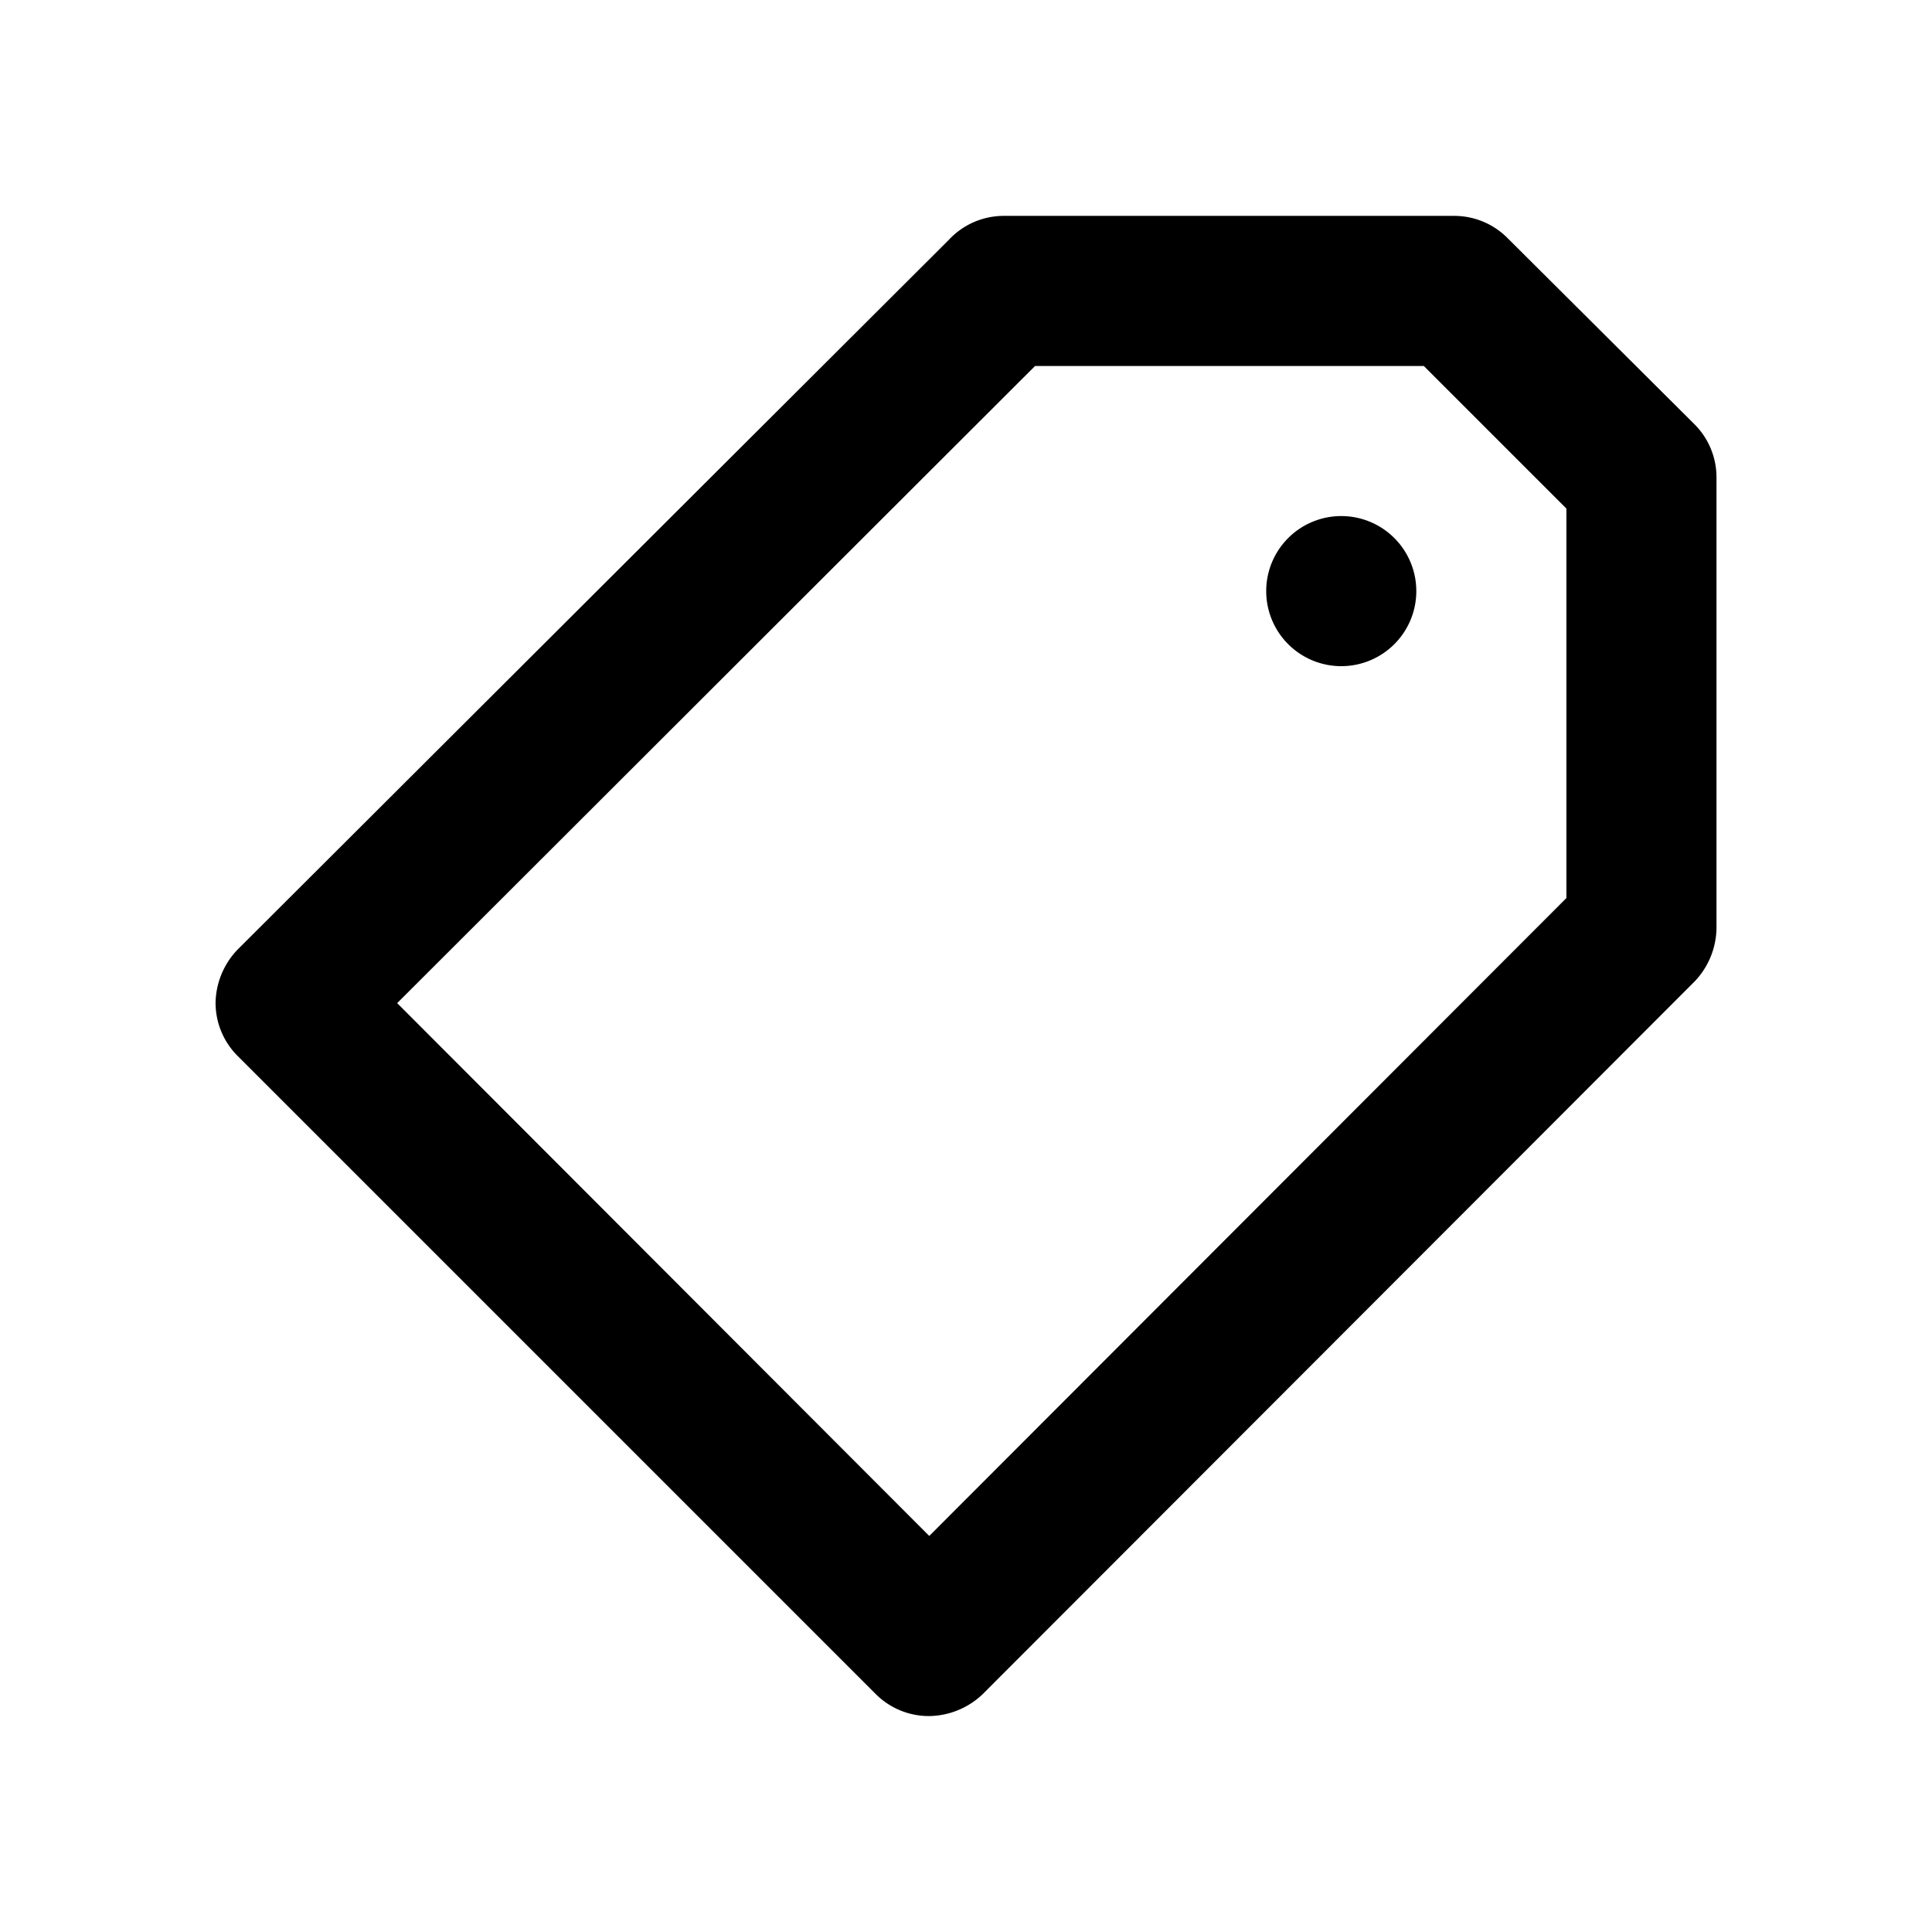
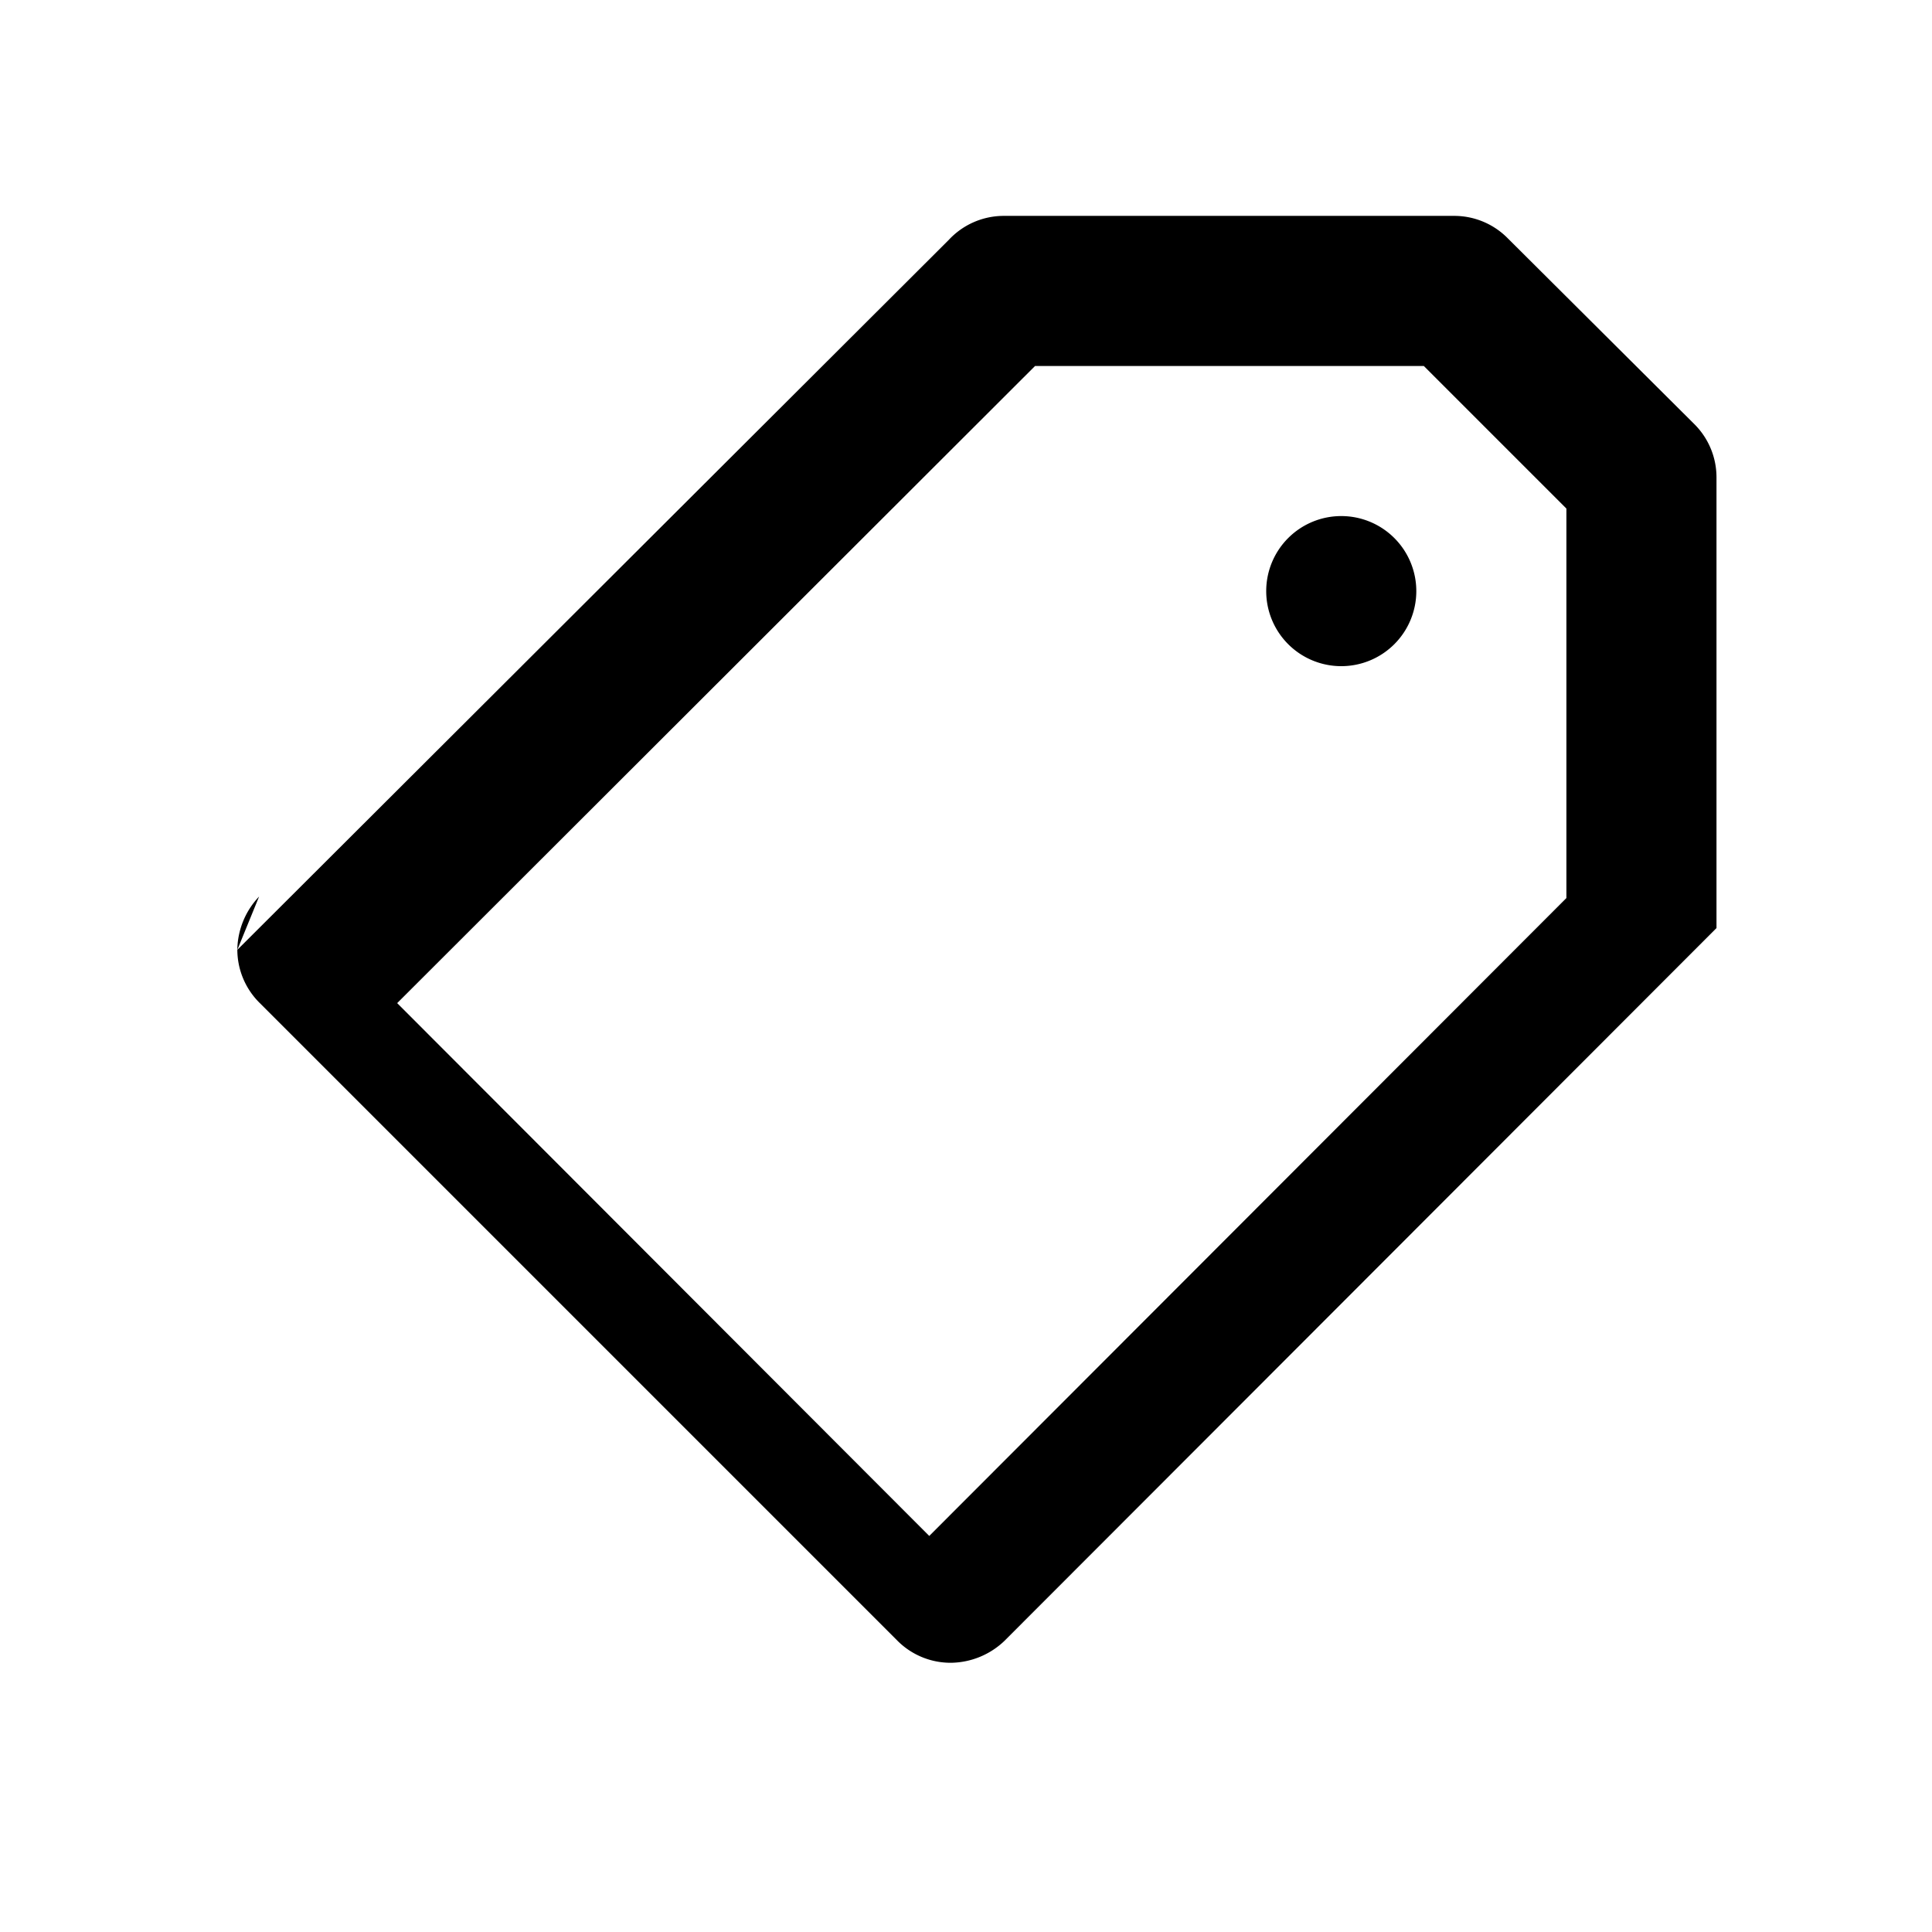
<svg xmlns="http://www.w3.org/2000/svg" xmlns:ns1="http://www.openswatchbook.org/uri/2009/osb" viewBox="0 0 256 256">
  <defs>
    <linearGradient id="a" ns1:paint="solid">
      <stop style="stop-color:#000;stop-opacity:1" offset="0" />
    </linearGradient>
  </defs>
-   <path d="M7 6a1 1 0 1 0 1 1 1 1 0 0 0-1-1Zm14.71 5.78-9.48-9.46A1 1 0 0 0 11.5 2h-6a1 1 0 0 0-.71.29l-2.5 2.49a1 1 0 0 0-.29.71v6a1.05 1.05 0 0 0 .29.71l9.49 9.5a1.05 1.05 0 0 0 .71.29 1 1 0 0 0 .71-.29l8.51-8.51a1 1 0 0 0 .29-.71 1.05 1.05 0 0 0-.29-.7Zm-9.22 7.81L4 11.09V5.9L5.9 4h5.18l8.5 8.49z" transform="matrix(-9.944 0 0 9.944 247.332 8.718)" style="display:inline;fill:#000" />
+   <path d="M7 6a1 1 0 1 0 1 1 1 1 0 0 0-1-1Zm14.71 5.78-9.48-9.46A1 1 0 0 0 11.5 2h-6a1 1 0 0 0-.71.29l-2.5 2.49a1 1 0 0 0-.29.71v6l9.49 9.5a1.05 1.05 0 0 0 .71.29 1 1 0 0 0 .71-.29l8.51-8.51a1 1 0 0 0 .29-.71 1.05 1.05 0 0 0-.29-.7Zm-9.22 7.81L4 11.09V5.9L5.9 4h5.18l8.5 8.49z" transform="matrix(-9.944 0 0 9.944 247.332 8.718)" style="display:inline;fill:#000" />
</svg>